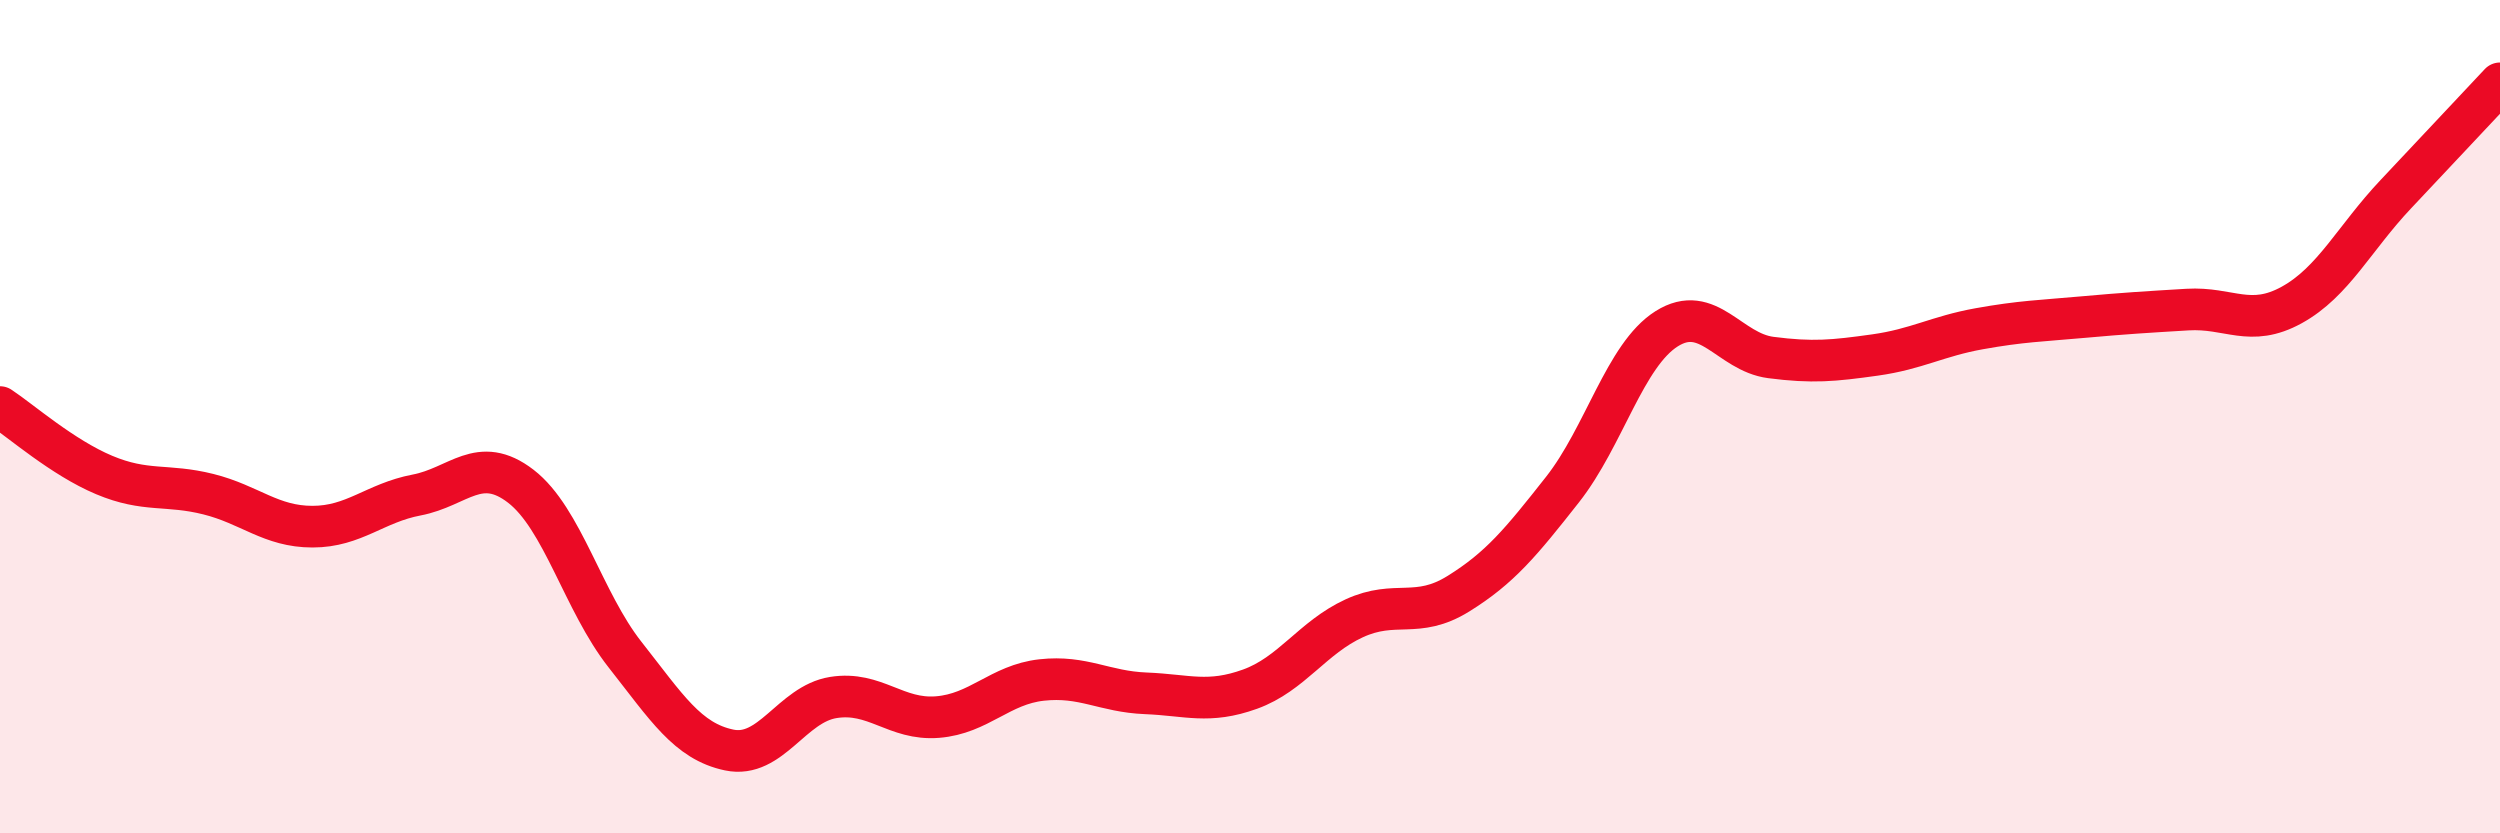
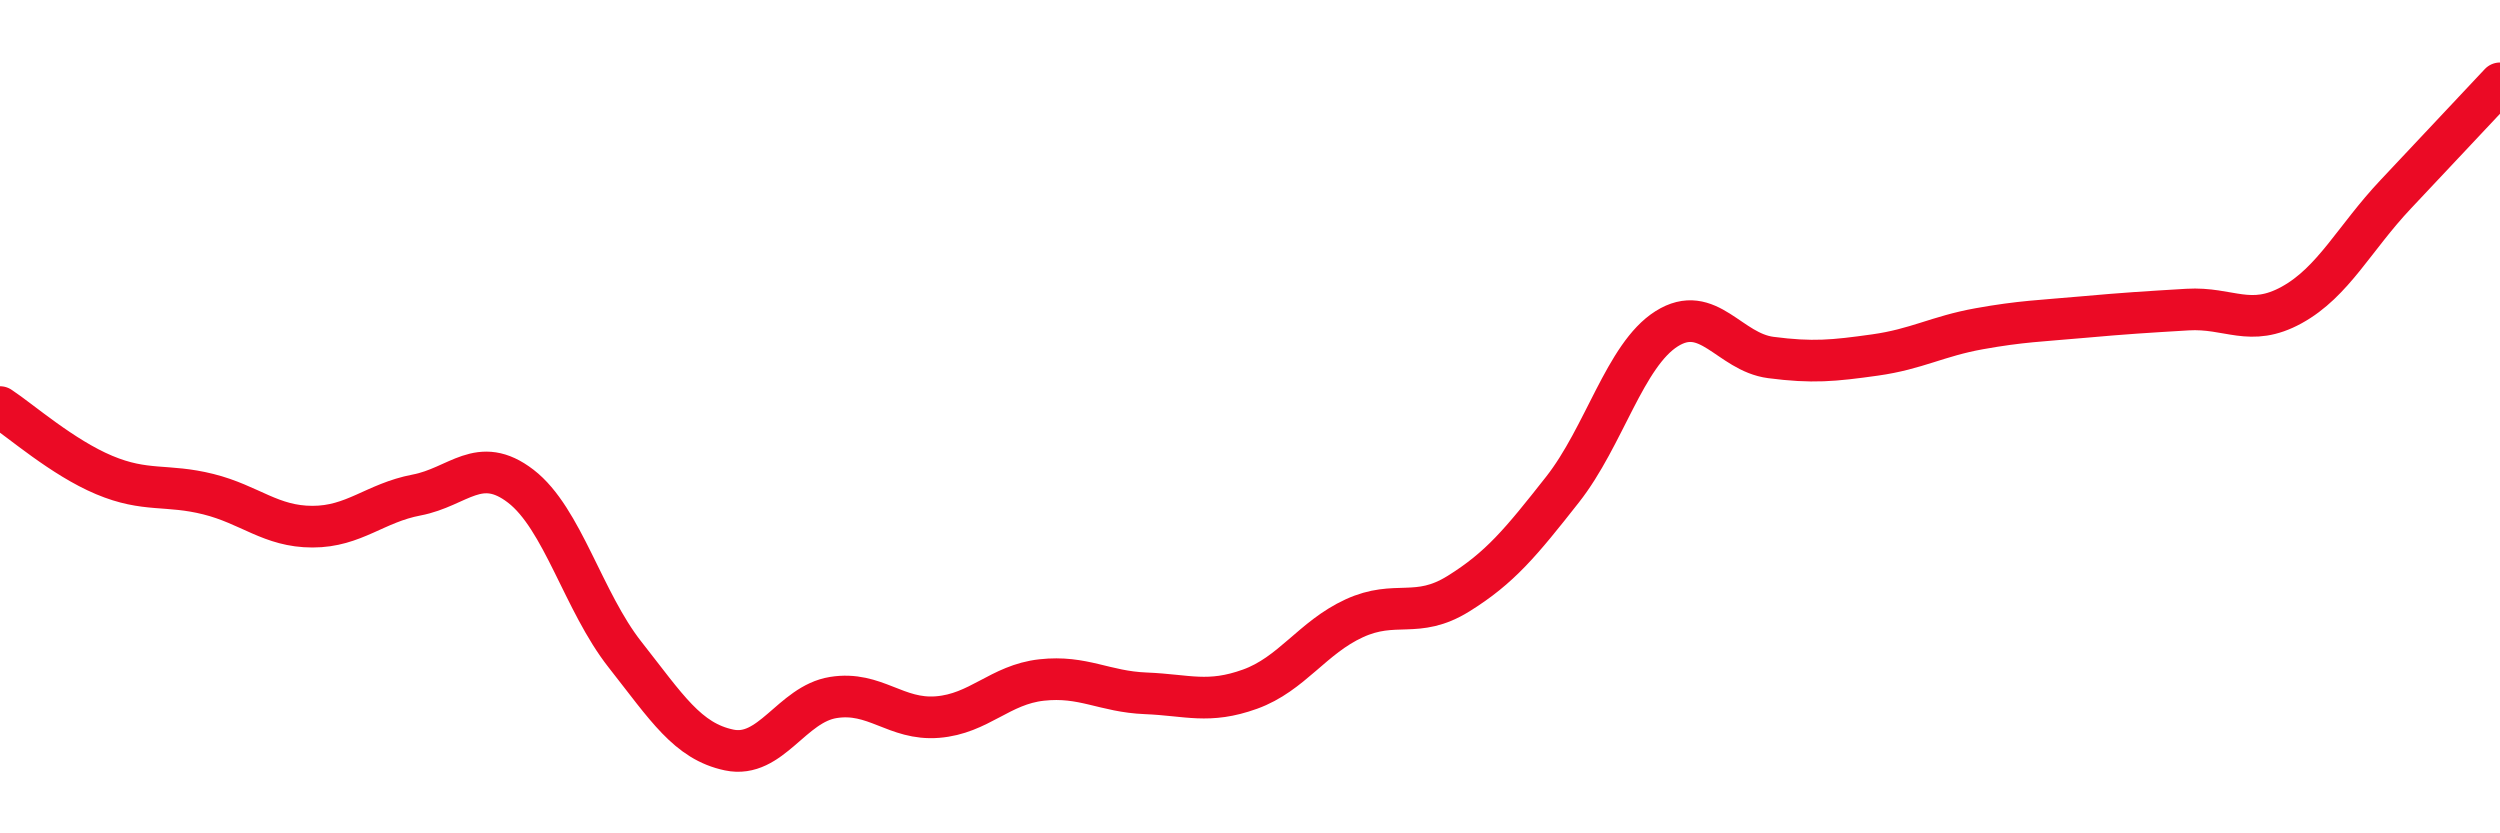
<svg xmlns="http://www.w3.org/2000/svg" width="60" height="20" viewBox="0 0 60 20">
-   <path d="M 0,9.77 C 0.5,10.1 1.5,10.98 2.5,11.4 C 3.5,11.82 4,11.61 5,11.86 C 6,12.11 6.5,12.64 7.5,12.64 C 8.5,12.64 9,12.07 10,11.88 C 11,11.69 11.5,10.9 12.5,11.67 C 13.5,12.44 14,14.44 15,15.71 C 16,16.98 16.5,17.79 17.5,18 C 18.5,18.21 19,16.9 20,16.74 C 21,16.58 21.5,17.29 22.5,17.21 C 23.5,17.13 24,16.43 25,16.32 C 26,16.21 26.5,16.6 27.5,16.64 C 28.5,16.68 29,16.9 30,16.54 C 31,16.18 31.5,15.3 32.5,14.84 C 33.5,14.38 34,14.87 35,14.25 C 36,13.63 36.5,13.02 37.5,11.75 C 38.5,10.48 39,8.52 40,7.89 C 41,7.26 41.5,8.45 42.5,8.58 C 43.5,8.71 44,8.66 45,8.52 C 46,8.38 46.5,8.07 47.5,7.89 C 48.5,7.71 49,7.7 50,7.61 C 51,7.52 51.5,7.49 52.5,7.43 C 53.5,7.37 54,7.87 55,7.32 C 56,6.77 56.5,5.72 57.5,4.66 C 58.5,3.6 59.5,2.53 60,2L60 20L0 20Z" fill="#EB0A25" opacity="0.1" stroke-linecap="round" stroke-linejoin="round" />
  <path d="M 0,9.77 C 0.5,10.1 1.5,10.98 2.5,11.4 C 3.5,11.82 4,11.61 5,11.86 C 6,12.11 6.5,12.64 7.5,12.64 C 8.5,12.64 9,12.07 10,11.88 C 11,11.69 11.5,10.9 12.5,11.67 C 13.5,12.44 14,14.44 15,15.71 C 16,16.98 16.5,17.79 17.5,18 C 18.5,18.21 19,16.9 20,16.74 C 21,16.58 21.5,17.29 22.5,17.21 C 23.5,17.13 24,16.43 25,16.32 C 26,16.21 26.5,16.6 27.5,16.64 C 28.5,16.68 29,16.9 30,16.54 C 31,16.18 31.5,15.3 32.5,14.84 C 33.5,14.38 34,14.87 35,14.25 C 36,13.63 36.5,13.02 37.5,11.75 C 38.5,10.48 39,8.52 40,7.89 C 41,7.26 41.5,8.45 42.5,8.58 C 43.5,8.71 44,8.66 45,8.52 C 46,8.38 46.5,8.07 47.5,7.89 C 48.5,7.71 49,7.7 50,7.61 C 51,7.52 51.5,7.49 52.5,7.43 C 53.5,7.37 54,7.87 55,7.32 C 56,6.77 56.5,5.72 57.5,4.66 C 58.5,3.6 59.5,2.53 60,2" stroke="#EB0A25" stroke-width="1" fill="none" stroke-linecap="round" stroke-linejoin="round" />
</svg>